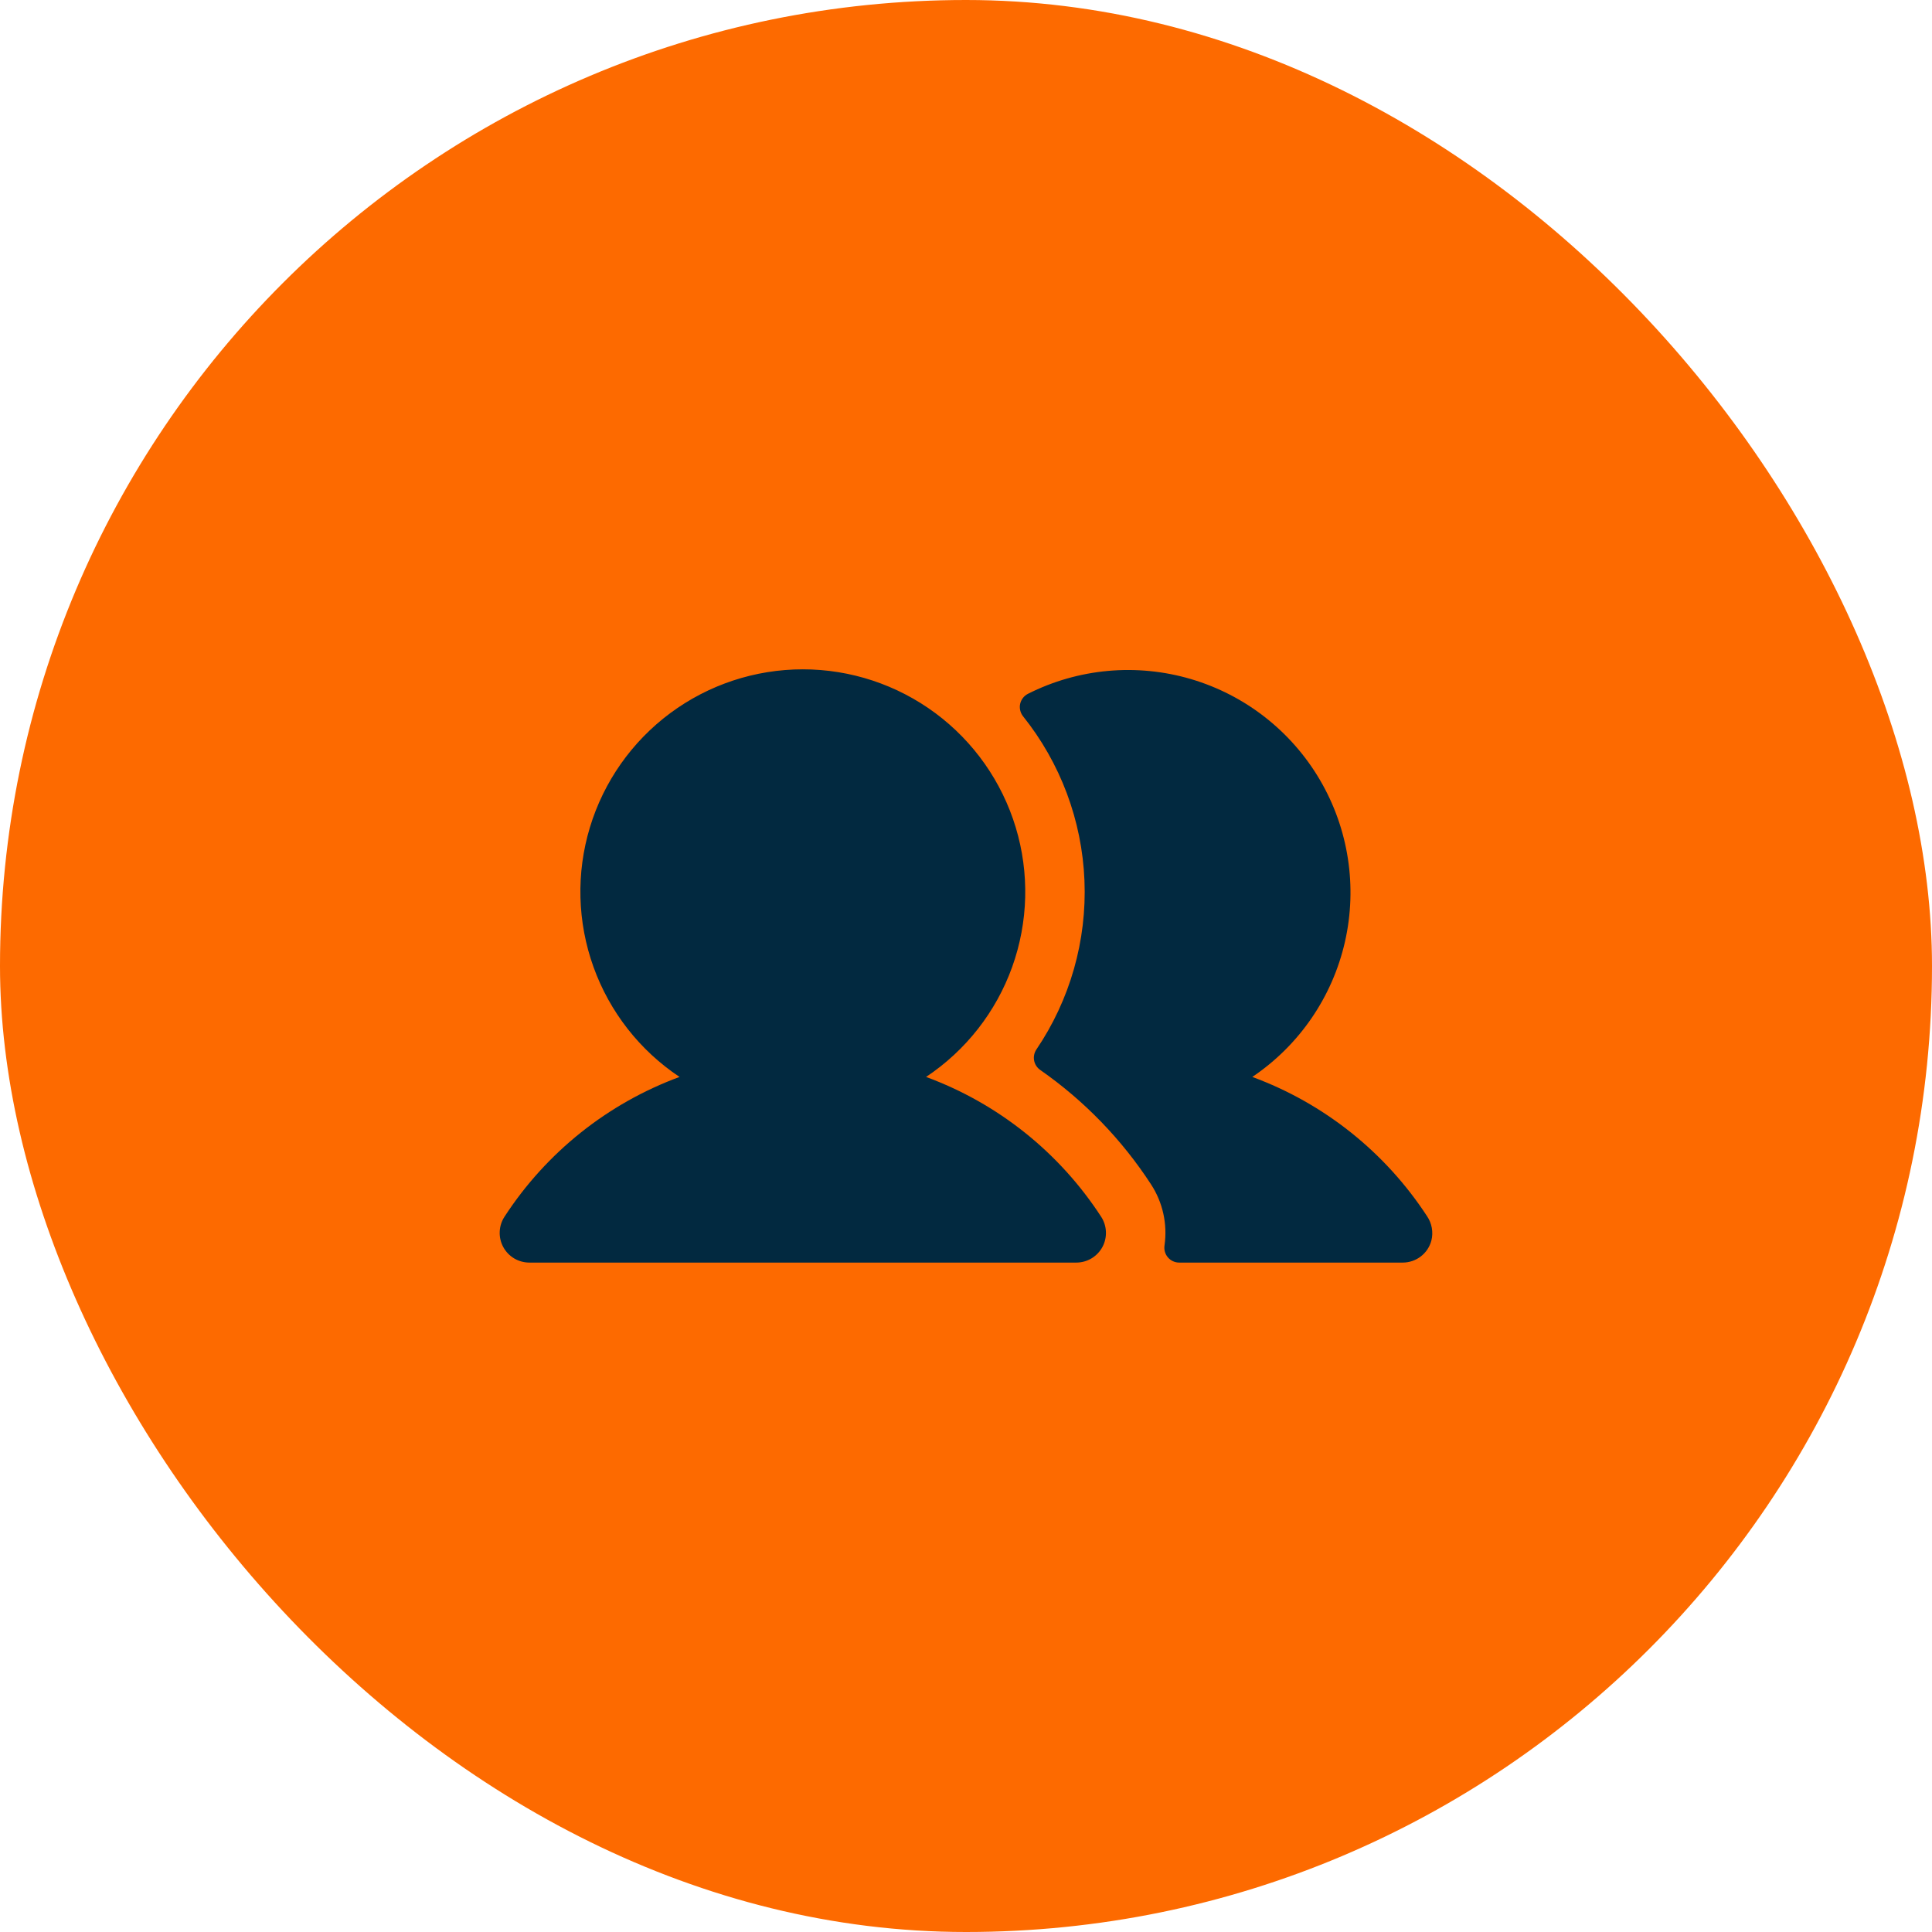
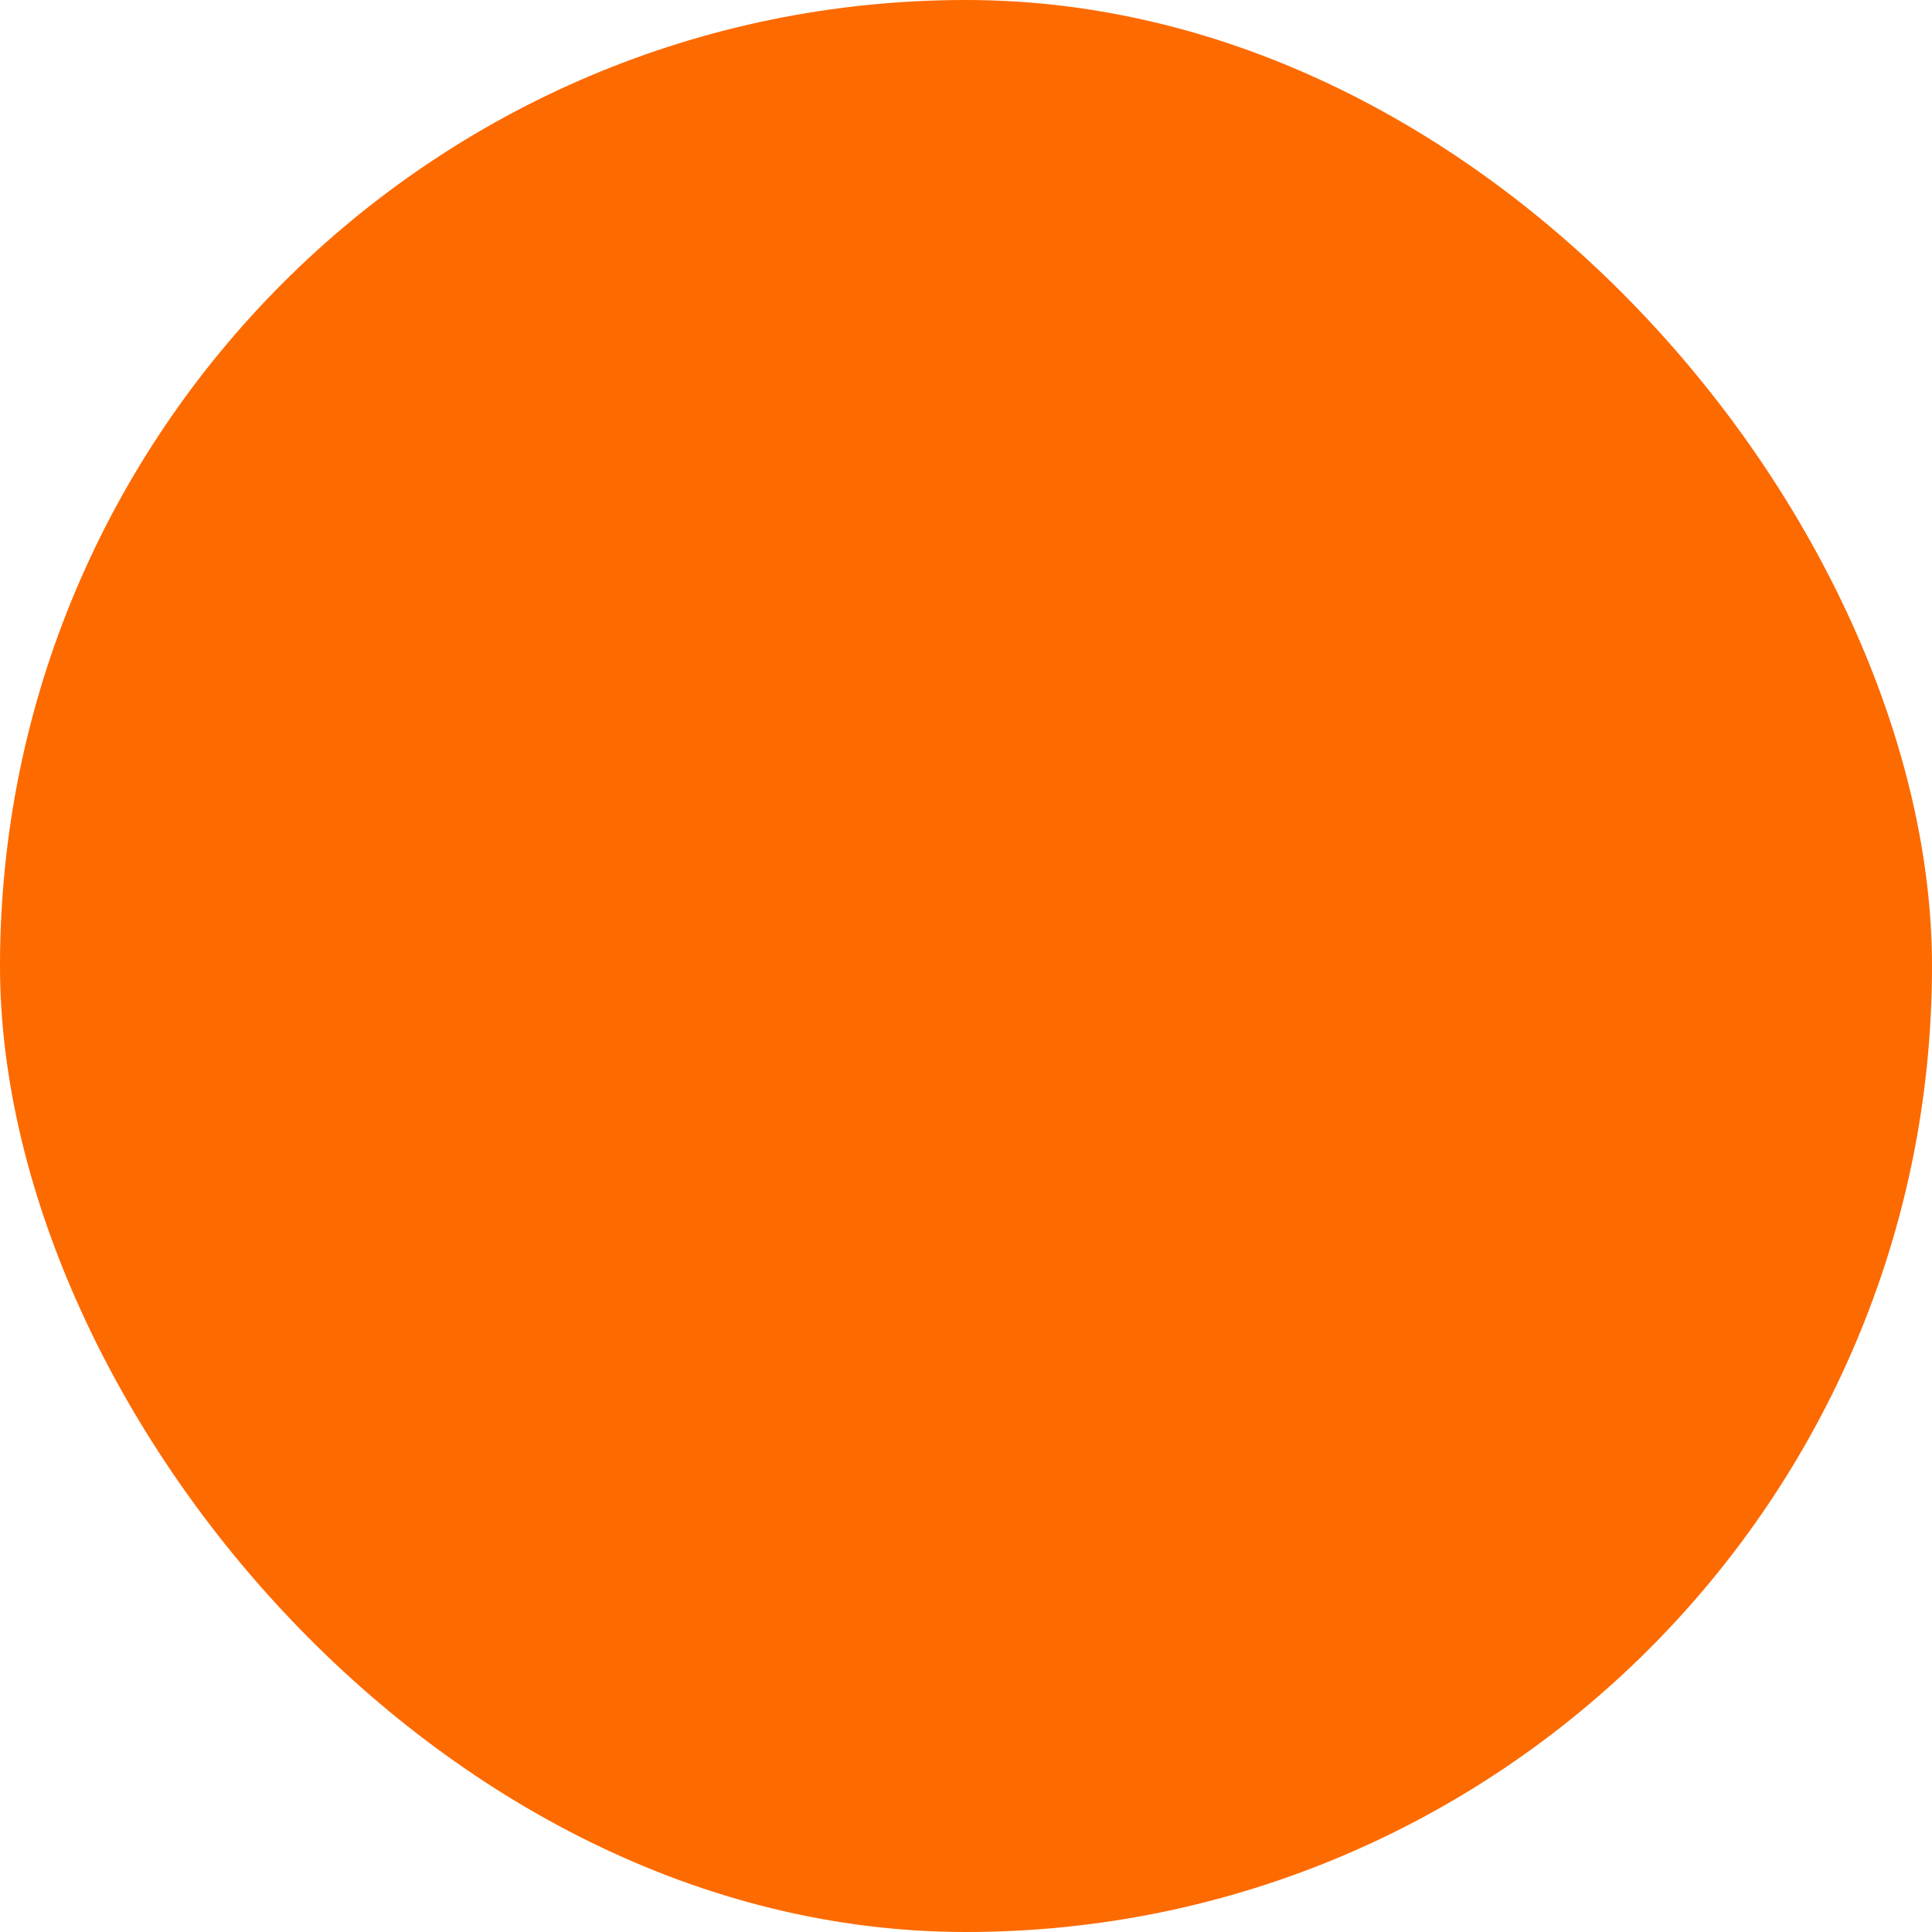
<svg xmlns="http://www.w3.org/2000/svg" width="57" height="57" viewBox="0 0 57 57" fill="none">
  <rect width="57" height="57" rx="28.5" fill="#FD6A00" />
  <g clip-path="url(#clip0_1202_2913)">
-     <path d="M32.487 35.897C32.573 36.029 32.622 36.182 32.628 36.339C32.635 36.497 32.599 36.653 32.524 36.792C32.449 36.93 32.337 37.046 32.202 37.127C32.067 37.207 31.912 37.25 31.754 37.25H15.617C15.46 37.25 15.305 37.207 15.169 37.127C15.034 37.046 14.923 36.93 14.848 36.792C14.773 36.653 14.736 36.497 14.743 36.339C14.749 36.182 14.798 36.029 14.884 35.897C16.116 34.001 17.928 32.554 20.049 31.773C18.876 30.992 17.986 29.854 17.51 28.529C17.033 27.203 16.996 25.759 17.404 24.41C17.812 23.062 18.643 21.88 19.774 21.04C20.905 20.201 22.277 19.747 23.686 19.747C25.095 19.747 26.466 20.201 27.597 21.04C28.728 21.88 29.559 23.062 29.967 24.41C30.375 25.759 30.338 27.203 29.862 28.529C29.386 29.854 28.495 30.992 27.322 31.773C29.444 32.554 31.255 34.001 32.487 35.897ZM42.102 35.881C40.87 33.993 39.063 32.552 36.947 31.773C38.332 30.84 39.309 29.415 39.68 27.787C40.05 26.16 39.787 24.452 38.943 23.012C38.099 21.572 36.738 20.507 35.137 20.035C33.536 19.563 31.815 19.719 30.325 20.471C30.268 20.5 30.218 20.542 30.179 20.593C30.14 20.643 30.112 20.702 30.098 20.765C30.084 20.827 30.084 20.892 30.099 20.955C30.113 21.017 30.14 21.076 30.179 21.127C31.287 22.509 31.924 24.21 31.995 25.98C32.067 27.75 31.57 29.497 30.576 30.964C30.512 31.06 30.488 31.177 30.51 31.291C30.532 31.404 30.598 31.504 30.693 31.569C31.988 32.473 33.097 33.618 33.958 34.941C34.306 35.473 34.447 36.114 34.357 36.742C34.347 36.805 34.351 36.869 34.368 36.93C34.385 36.991 34.415 37.048 34.456 37.096C34.497 37.144 34.548 37.183 34.606 37.21C34.663 37.236 34.726 37.25 34.789 37.25H41.385C41.577 37.25 41.765 37.187 41.918 37.069C42.071 36.952 42.18 36.788 42.23 36.601C42.261 36.479 42.265 36.352 42.243 36.227C42.221 36.103 42.173 35.985 42.102 35.881Z" fill="#022940" />
-   </g>
+     </g>
  <defs>
    <clipPath id="clip0_1202_2913">
-       <rect width="28" height="28" fill="white" transform="translate(14.5 14.5)" />
-     </clipPath>
+       </clipPath>
  </defs>
</svg>